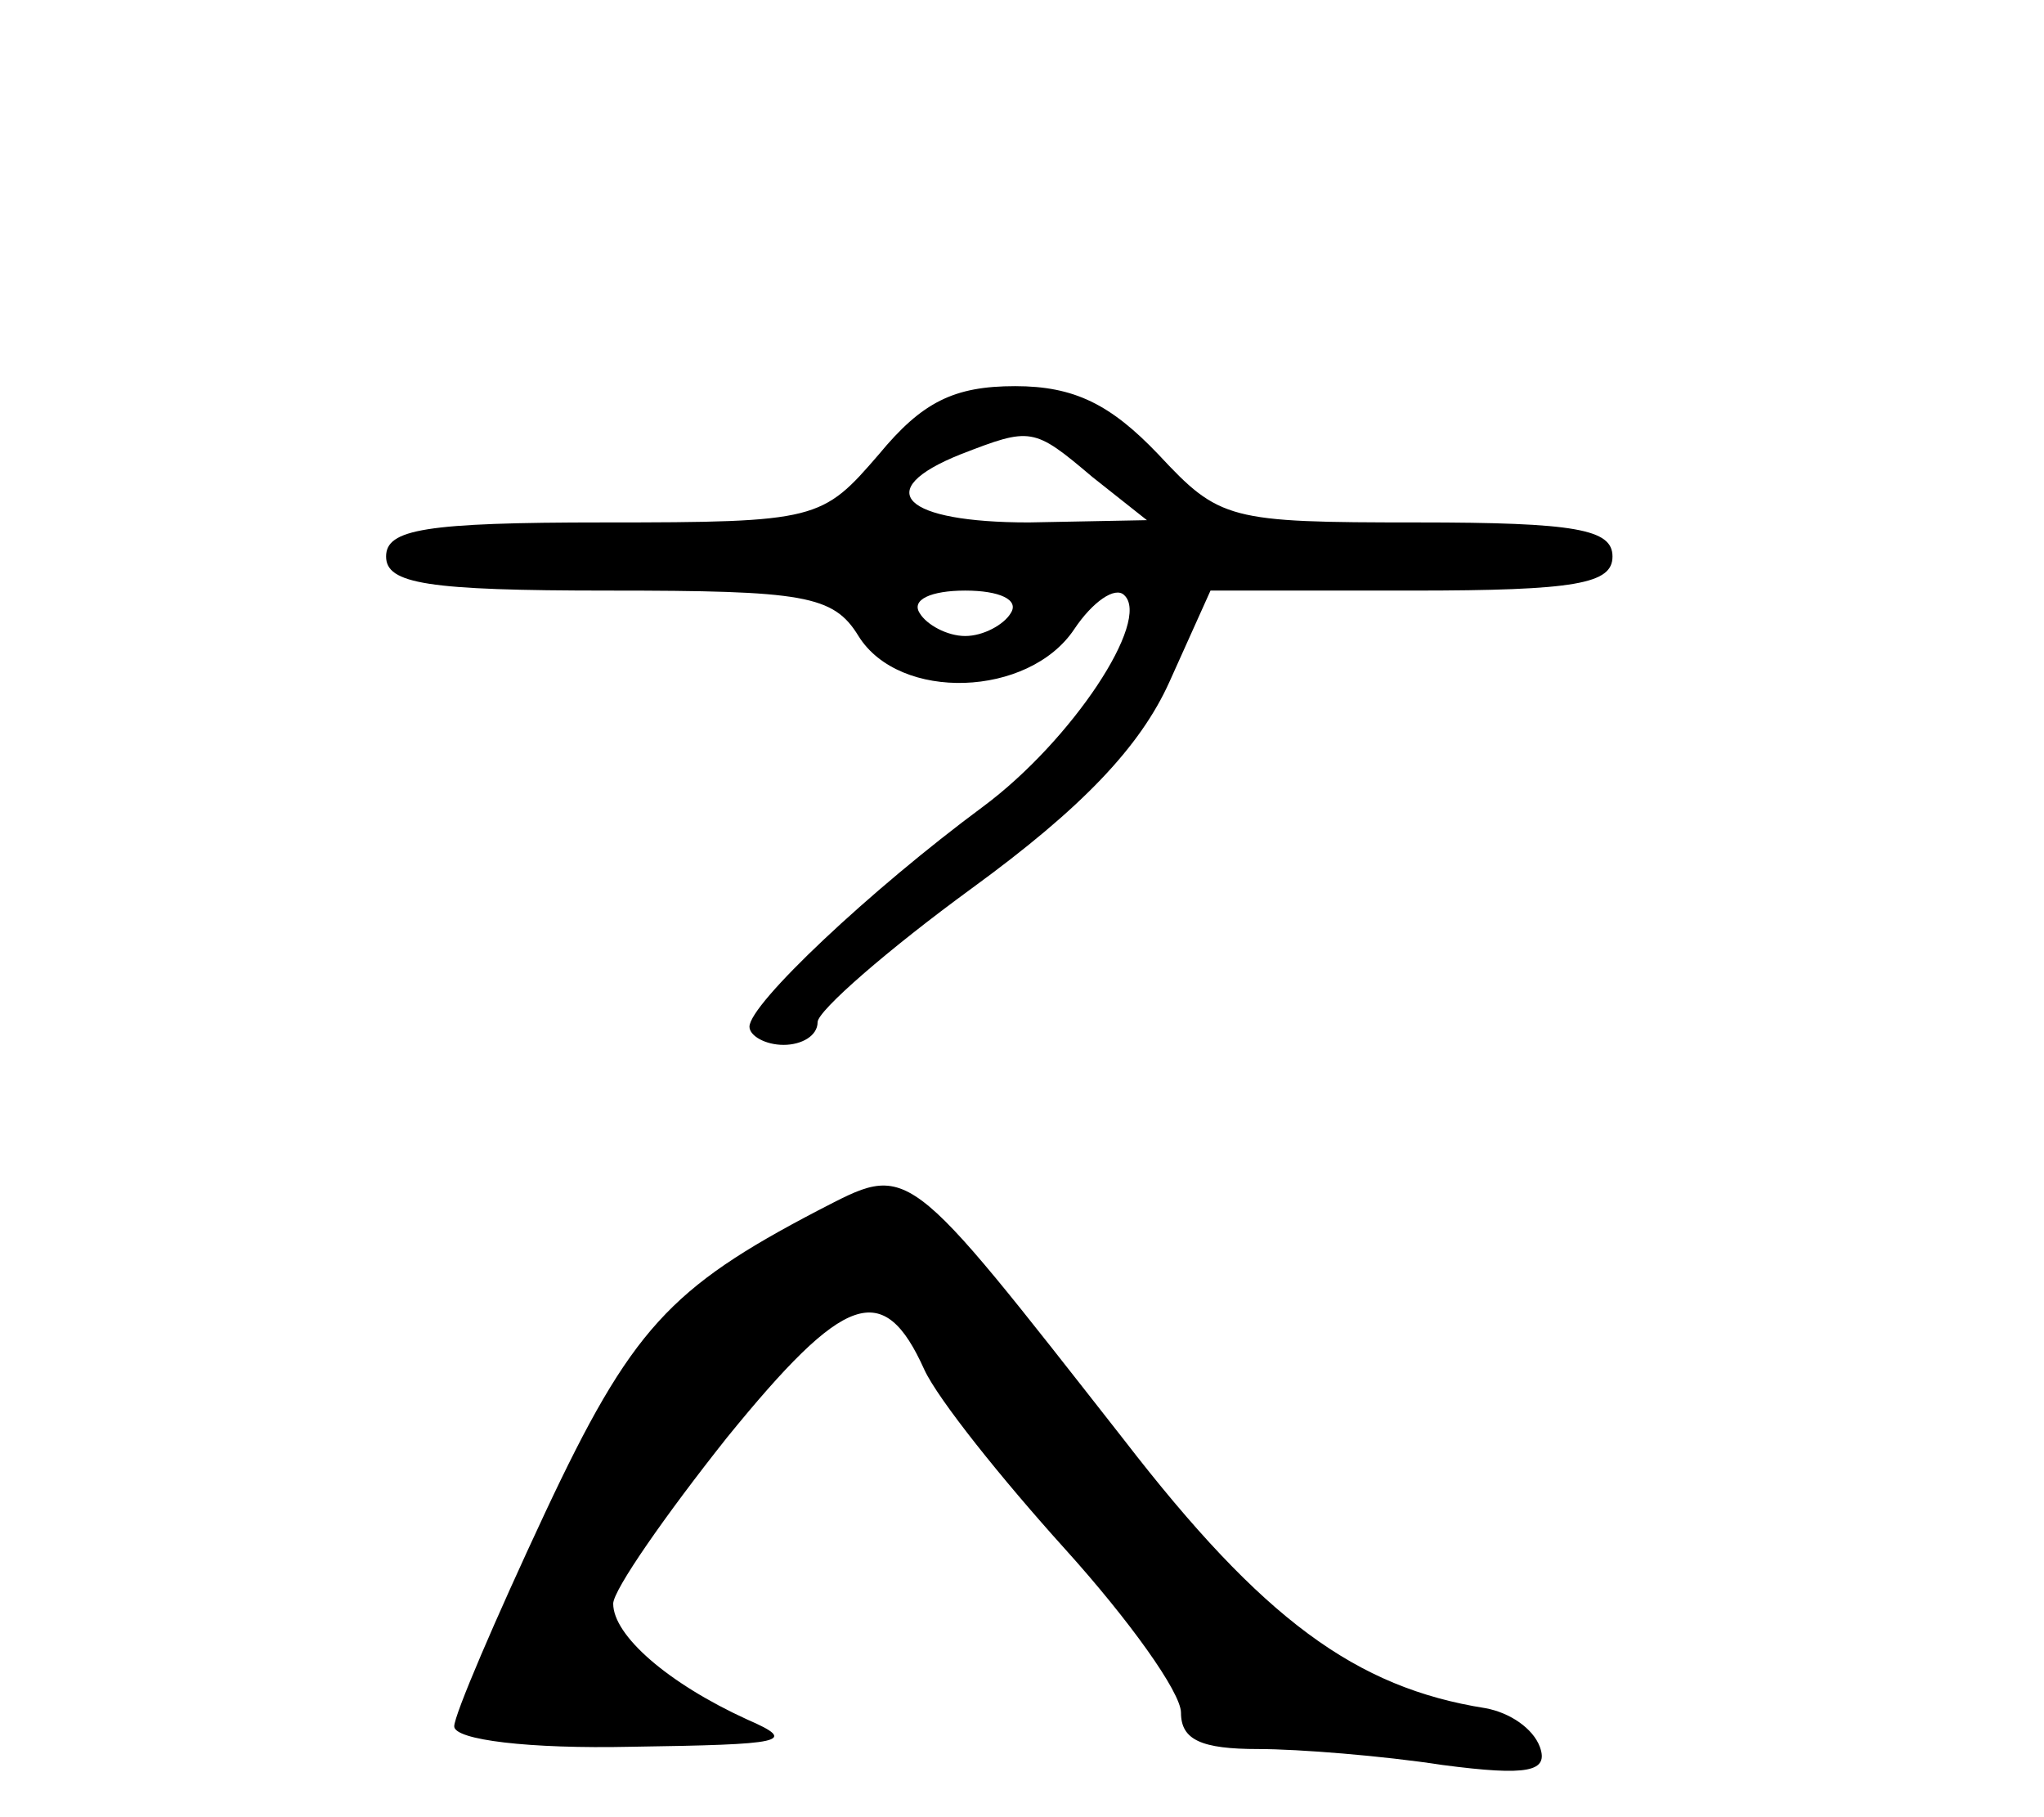
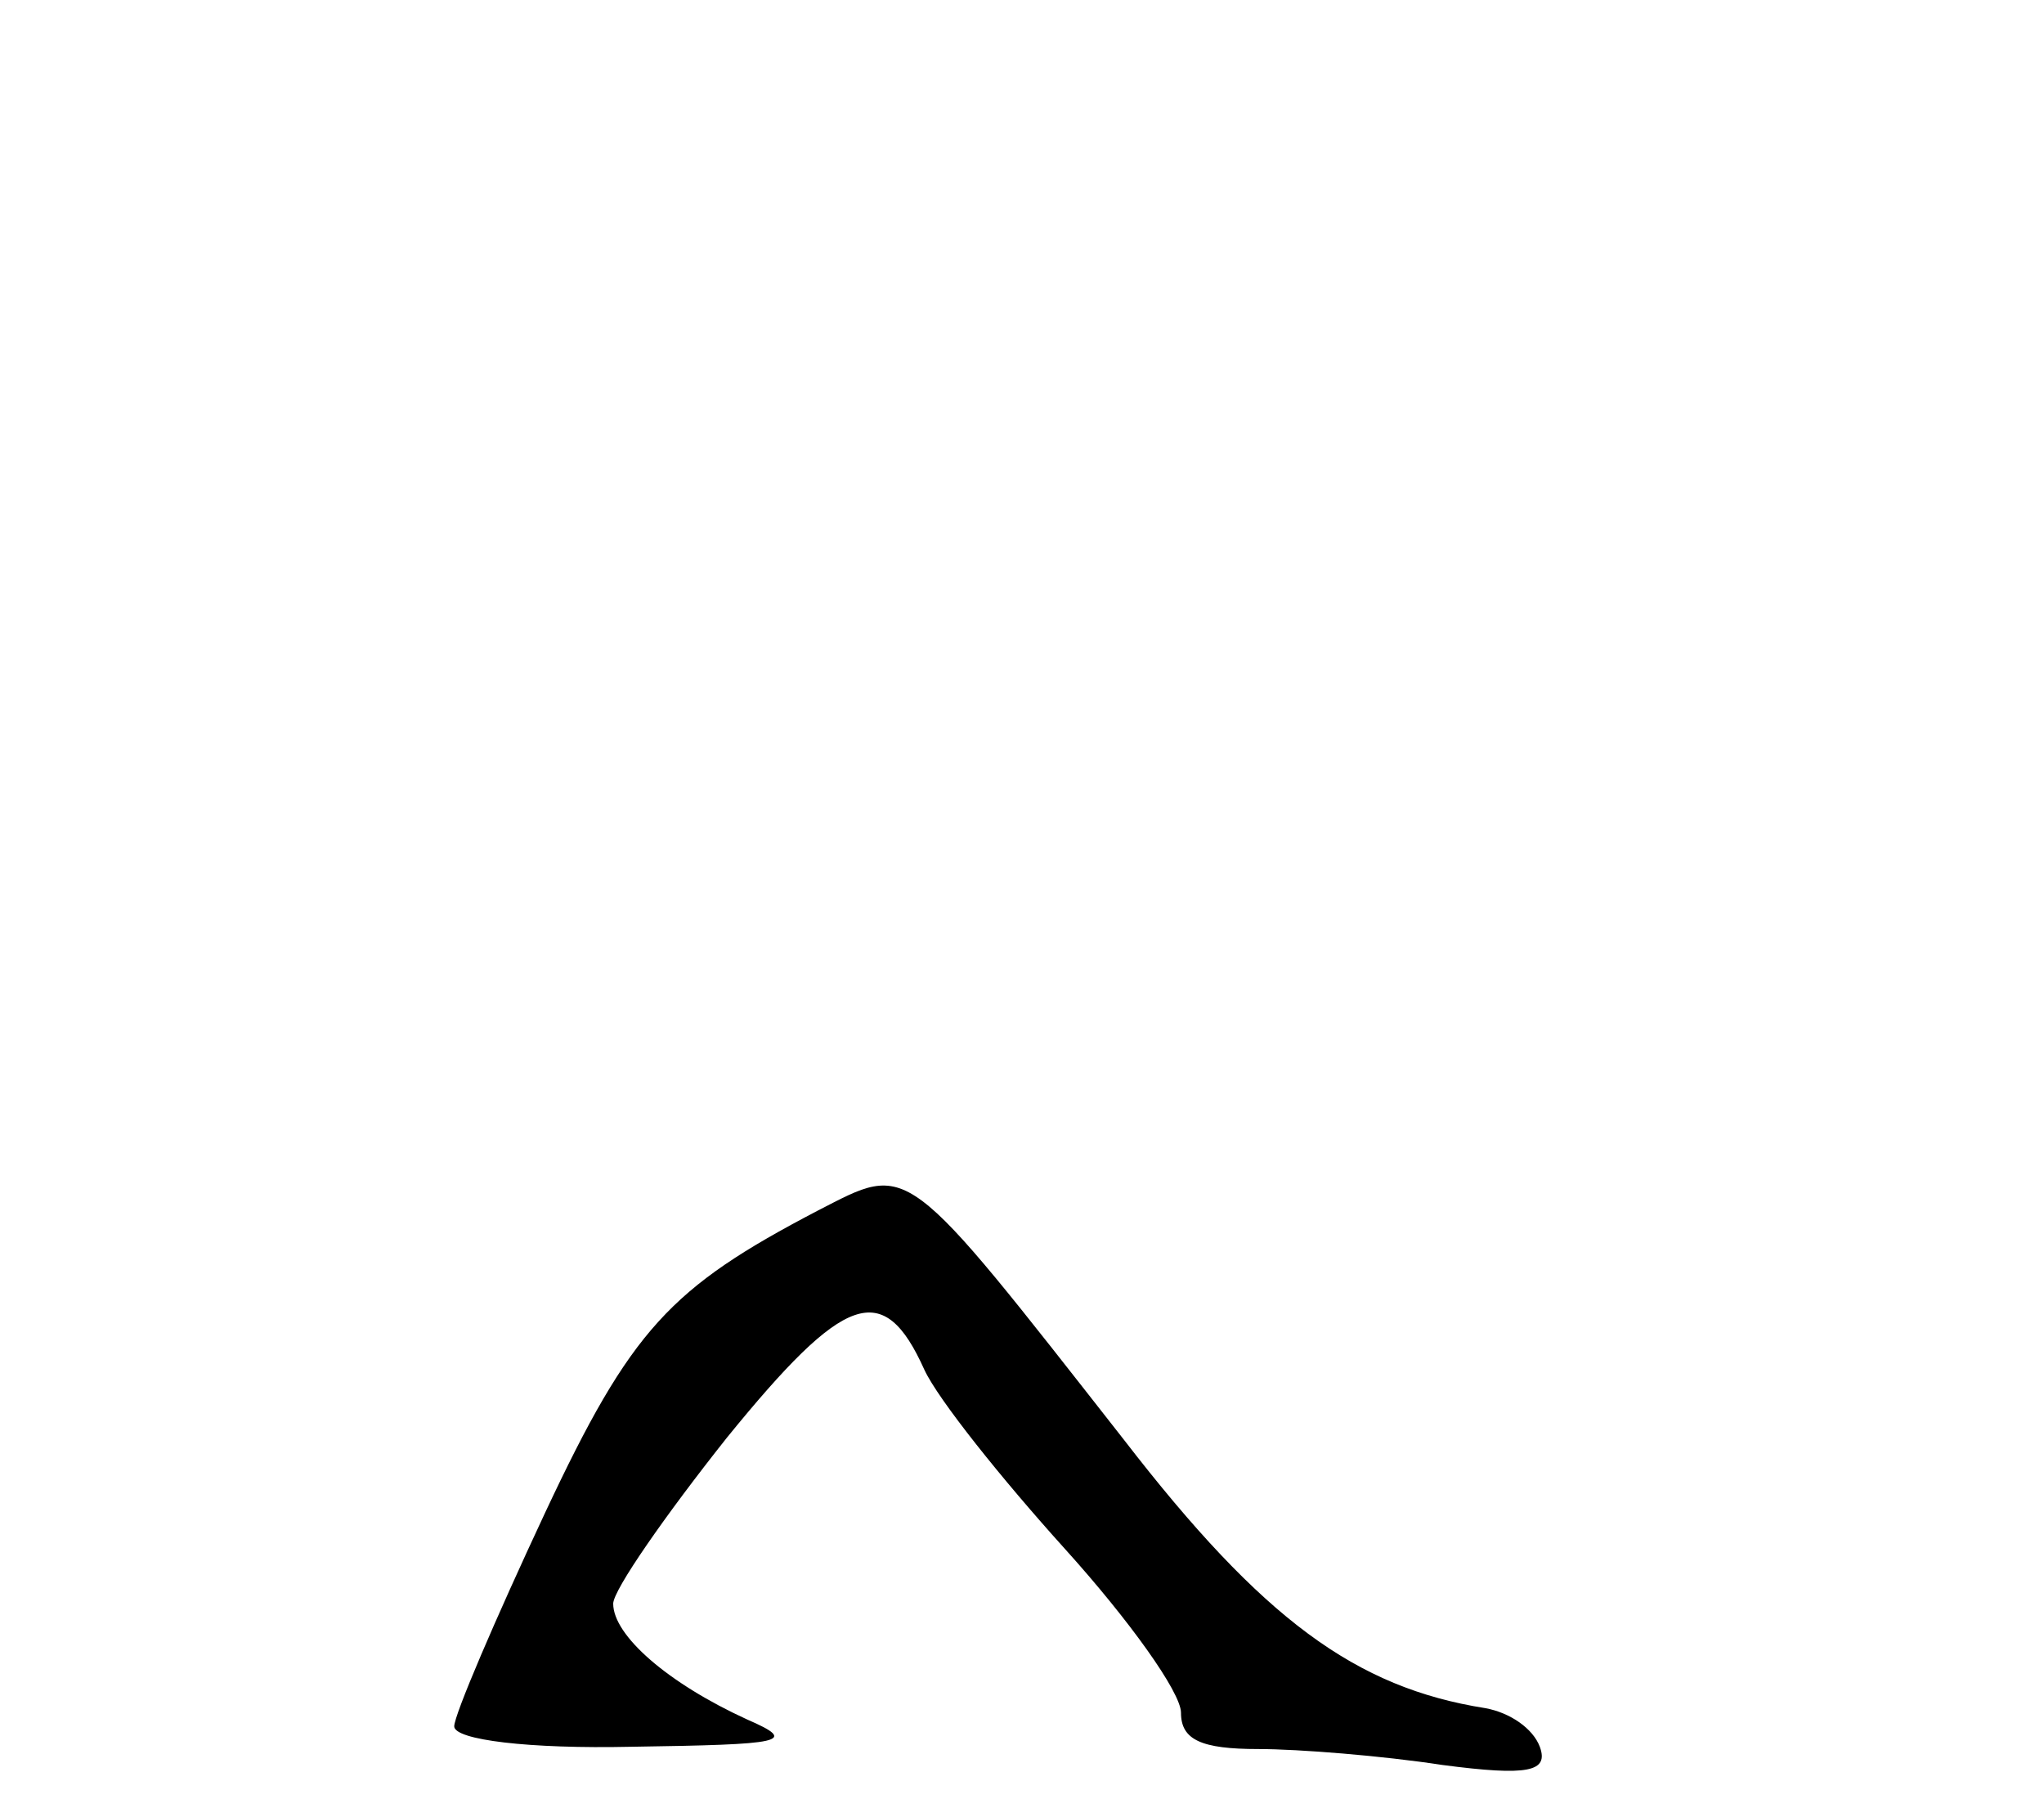
<svg xmlns="http://www.w3.org/2000/svg" version="1.0" width="90pt" height="80pt" viewBox="0 0 90 80" preserveAspectRatio="xMidYMid meet">
  <g transform="translate(0,80) scale(0.1,-0.1)" fill="#000000" stroke="none">
-     <path d="M387 600 c-25 -29 -27 -30 -121 -30 -79 0 -96 -3 -96 -15 0 -12 18 -15 98 -15 86 0 99 -2 110 -20 18 -29 75 -27 95 3 8 12 18 19 22 15 12 -11 -23 -64 -62 -93 -50 -37 -103 -87 -103 -97 0 -4 7 -8 15 -8 8 0 15 4 15 10 0 5 31 32 68 59 48 35 74 62 87 91 l18 40 89 0 c72 0 88 3 88 15 0 12 -16 15 -86 15 -83 0 -87 1 -114 30 -21 22 -37 30 -63 30 -27 0 -41 -7 -60 -30z m94 -10 l24 -19 -52 -1 c-55 0 -70 14 -30 30 31 12 32 12 58 -10z m-36 -60 c-3 -5 -12 -10 -20 -10 -8 0 -17 5 -20 10 -4 6 5 10 20 10 15 0 24 -4 20 -10z" />
    <path d="M360 267 c-65 -34 -82 -52 -120 -133 -22 -47 -40 -89 -40 -94 0 -6 33 -10 78 -9 67 1 74 2 51 12 -35 16 -59 37 -59 51 0 6 23 39 50 73 52 64 69 70 87 30 6 -13 34 -48 62 -79 28 -31 51 -63 51 -72 0 -12 9 -16 34 -16 18 0 55 -3 81 -7 38 -5 47 -3 43 8 -3 8 -13 15 -24 17 -57 9 -98 39 -159 118 -98 125 -94 122 -135 101z" />
  </g>
</svg>